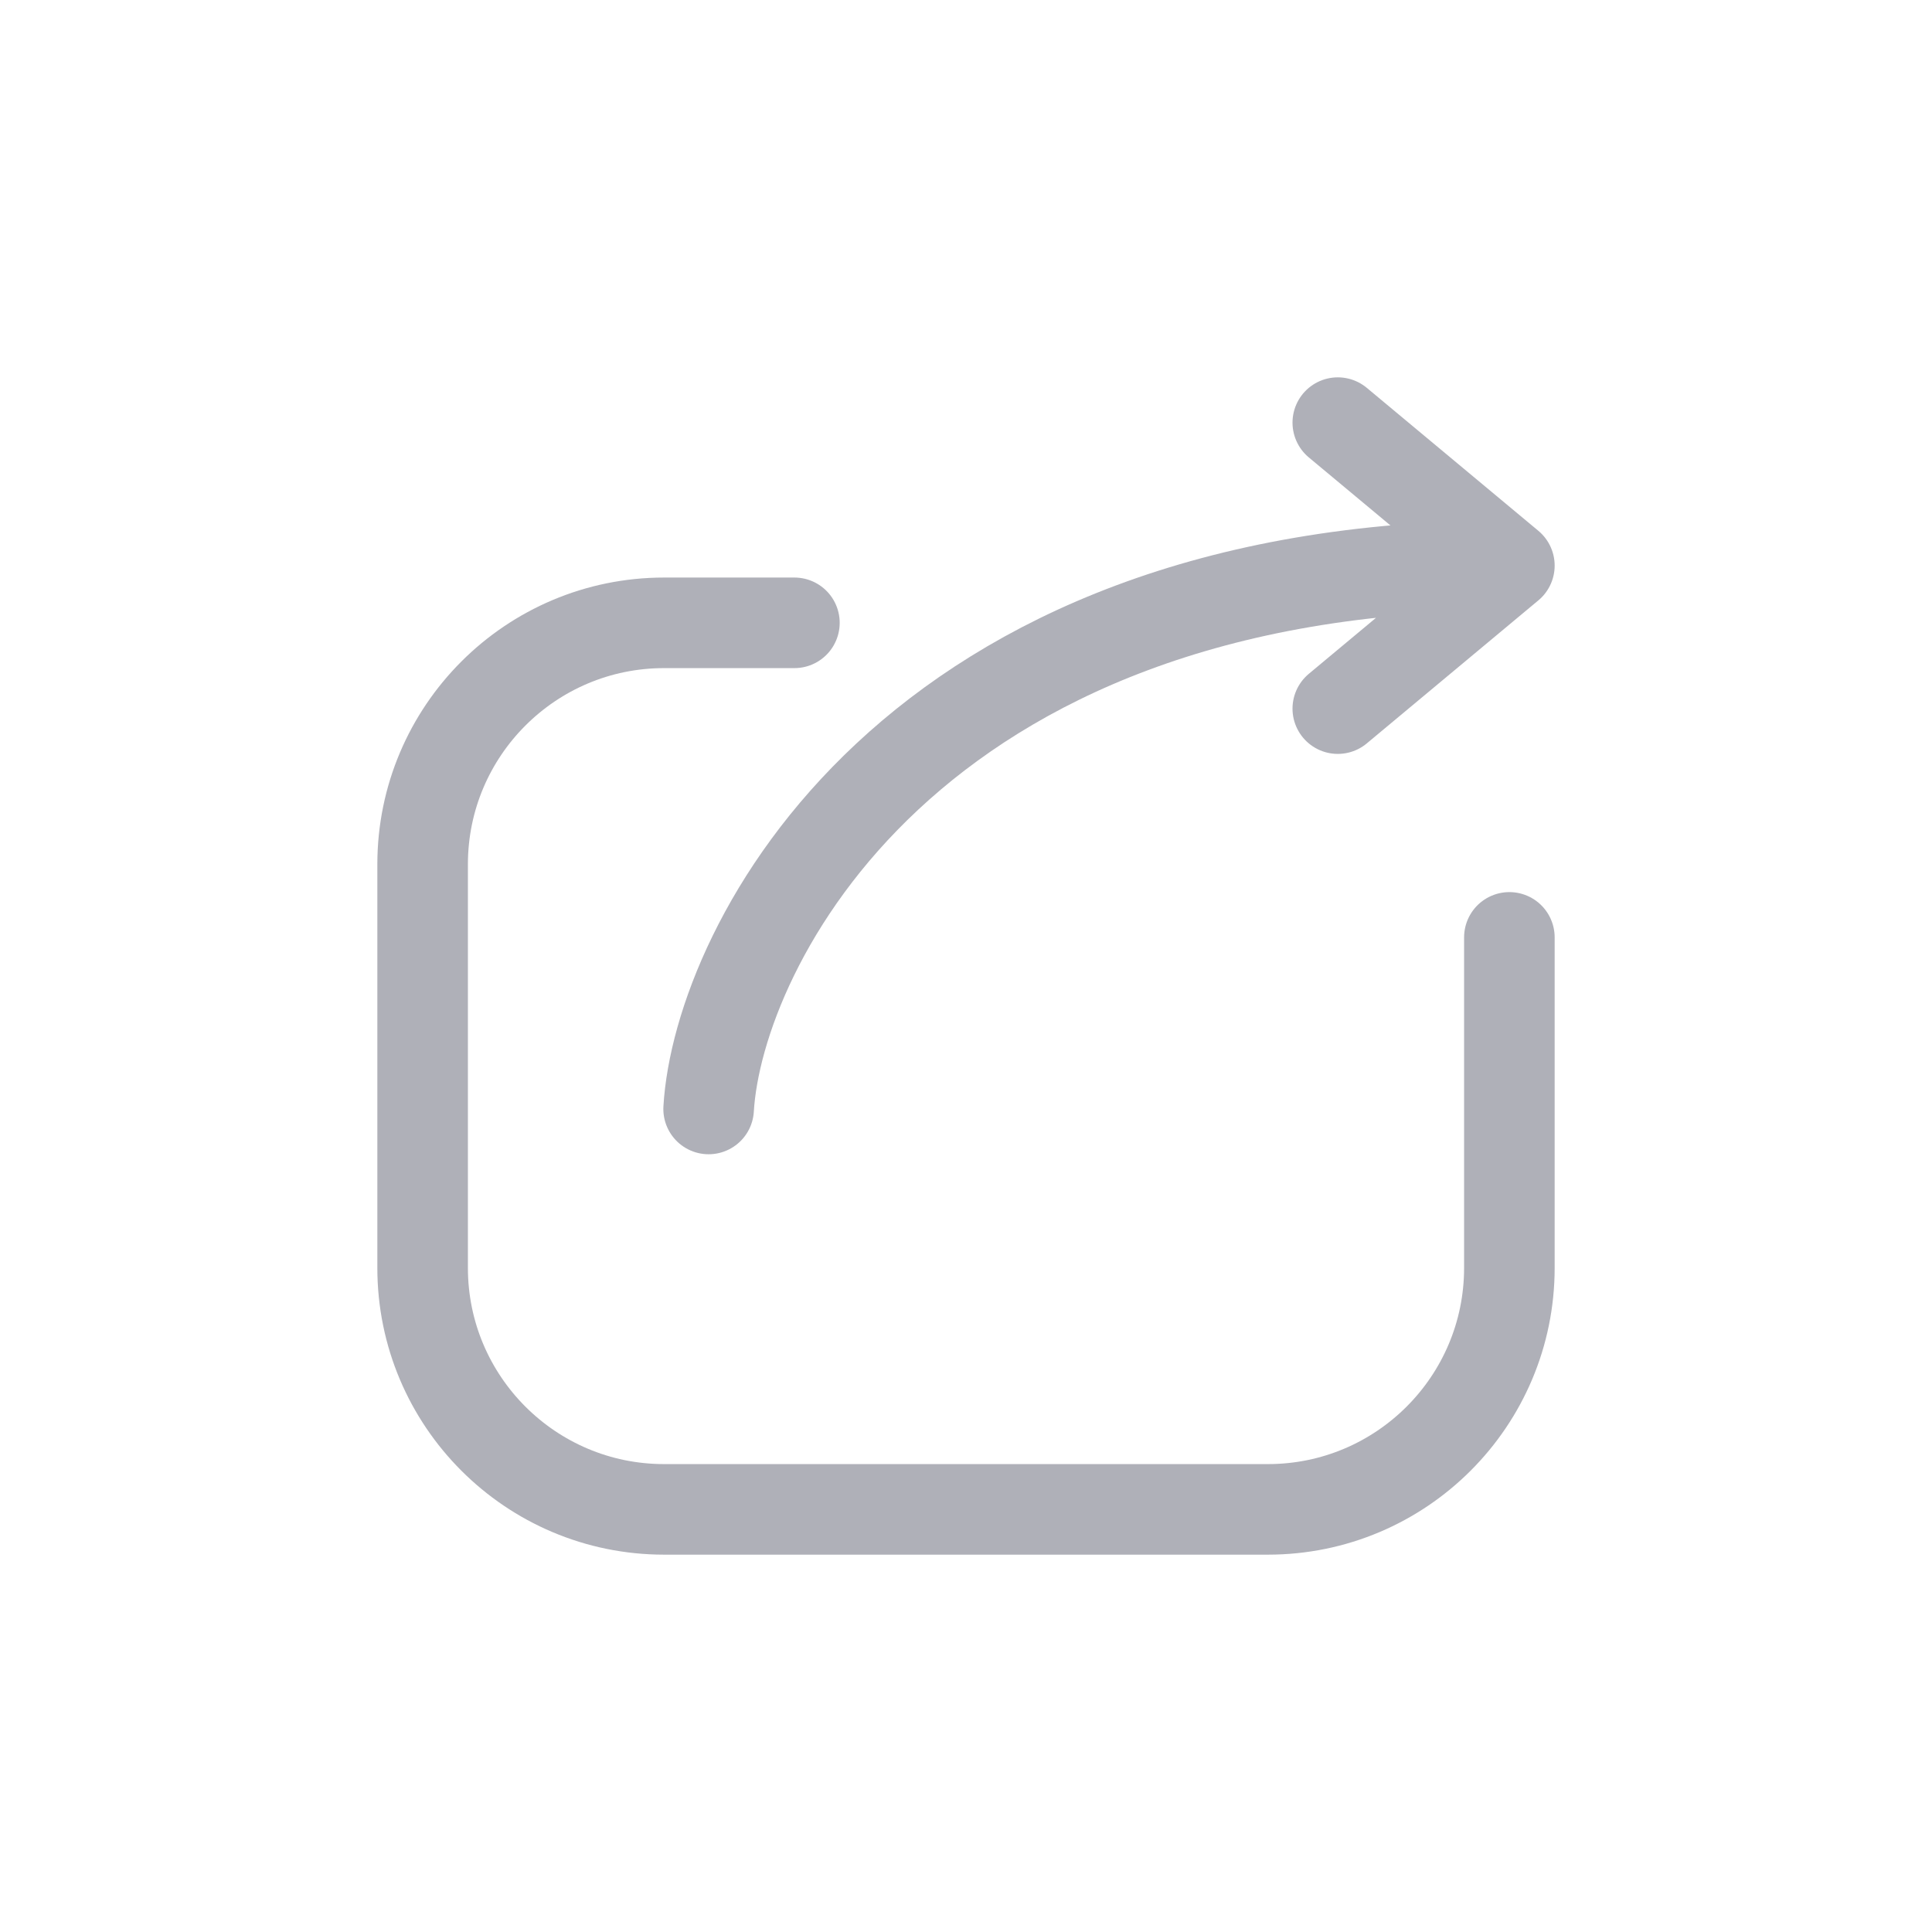
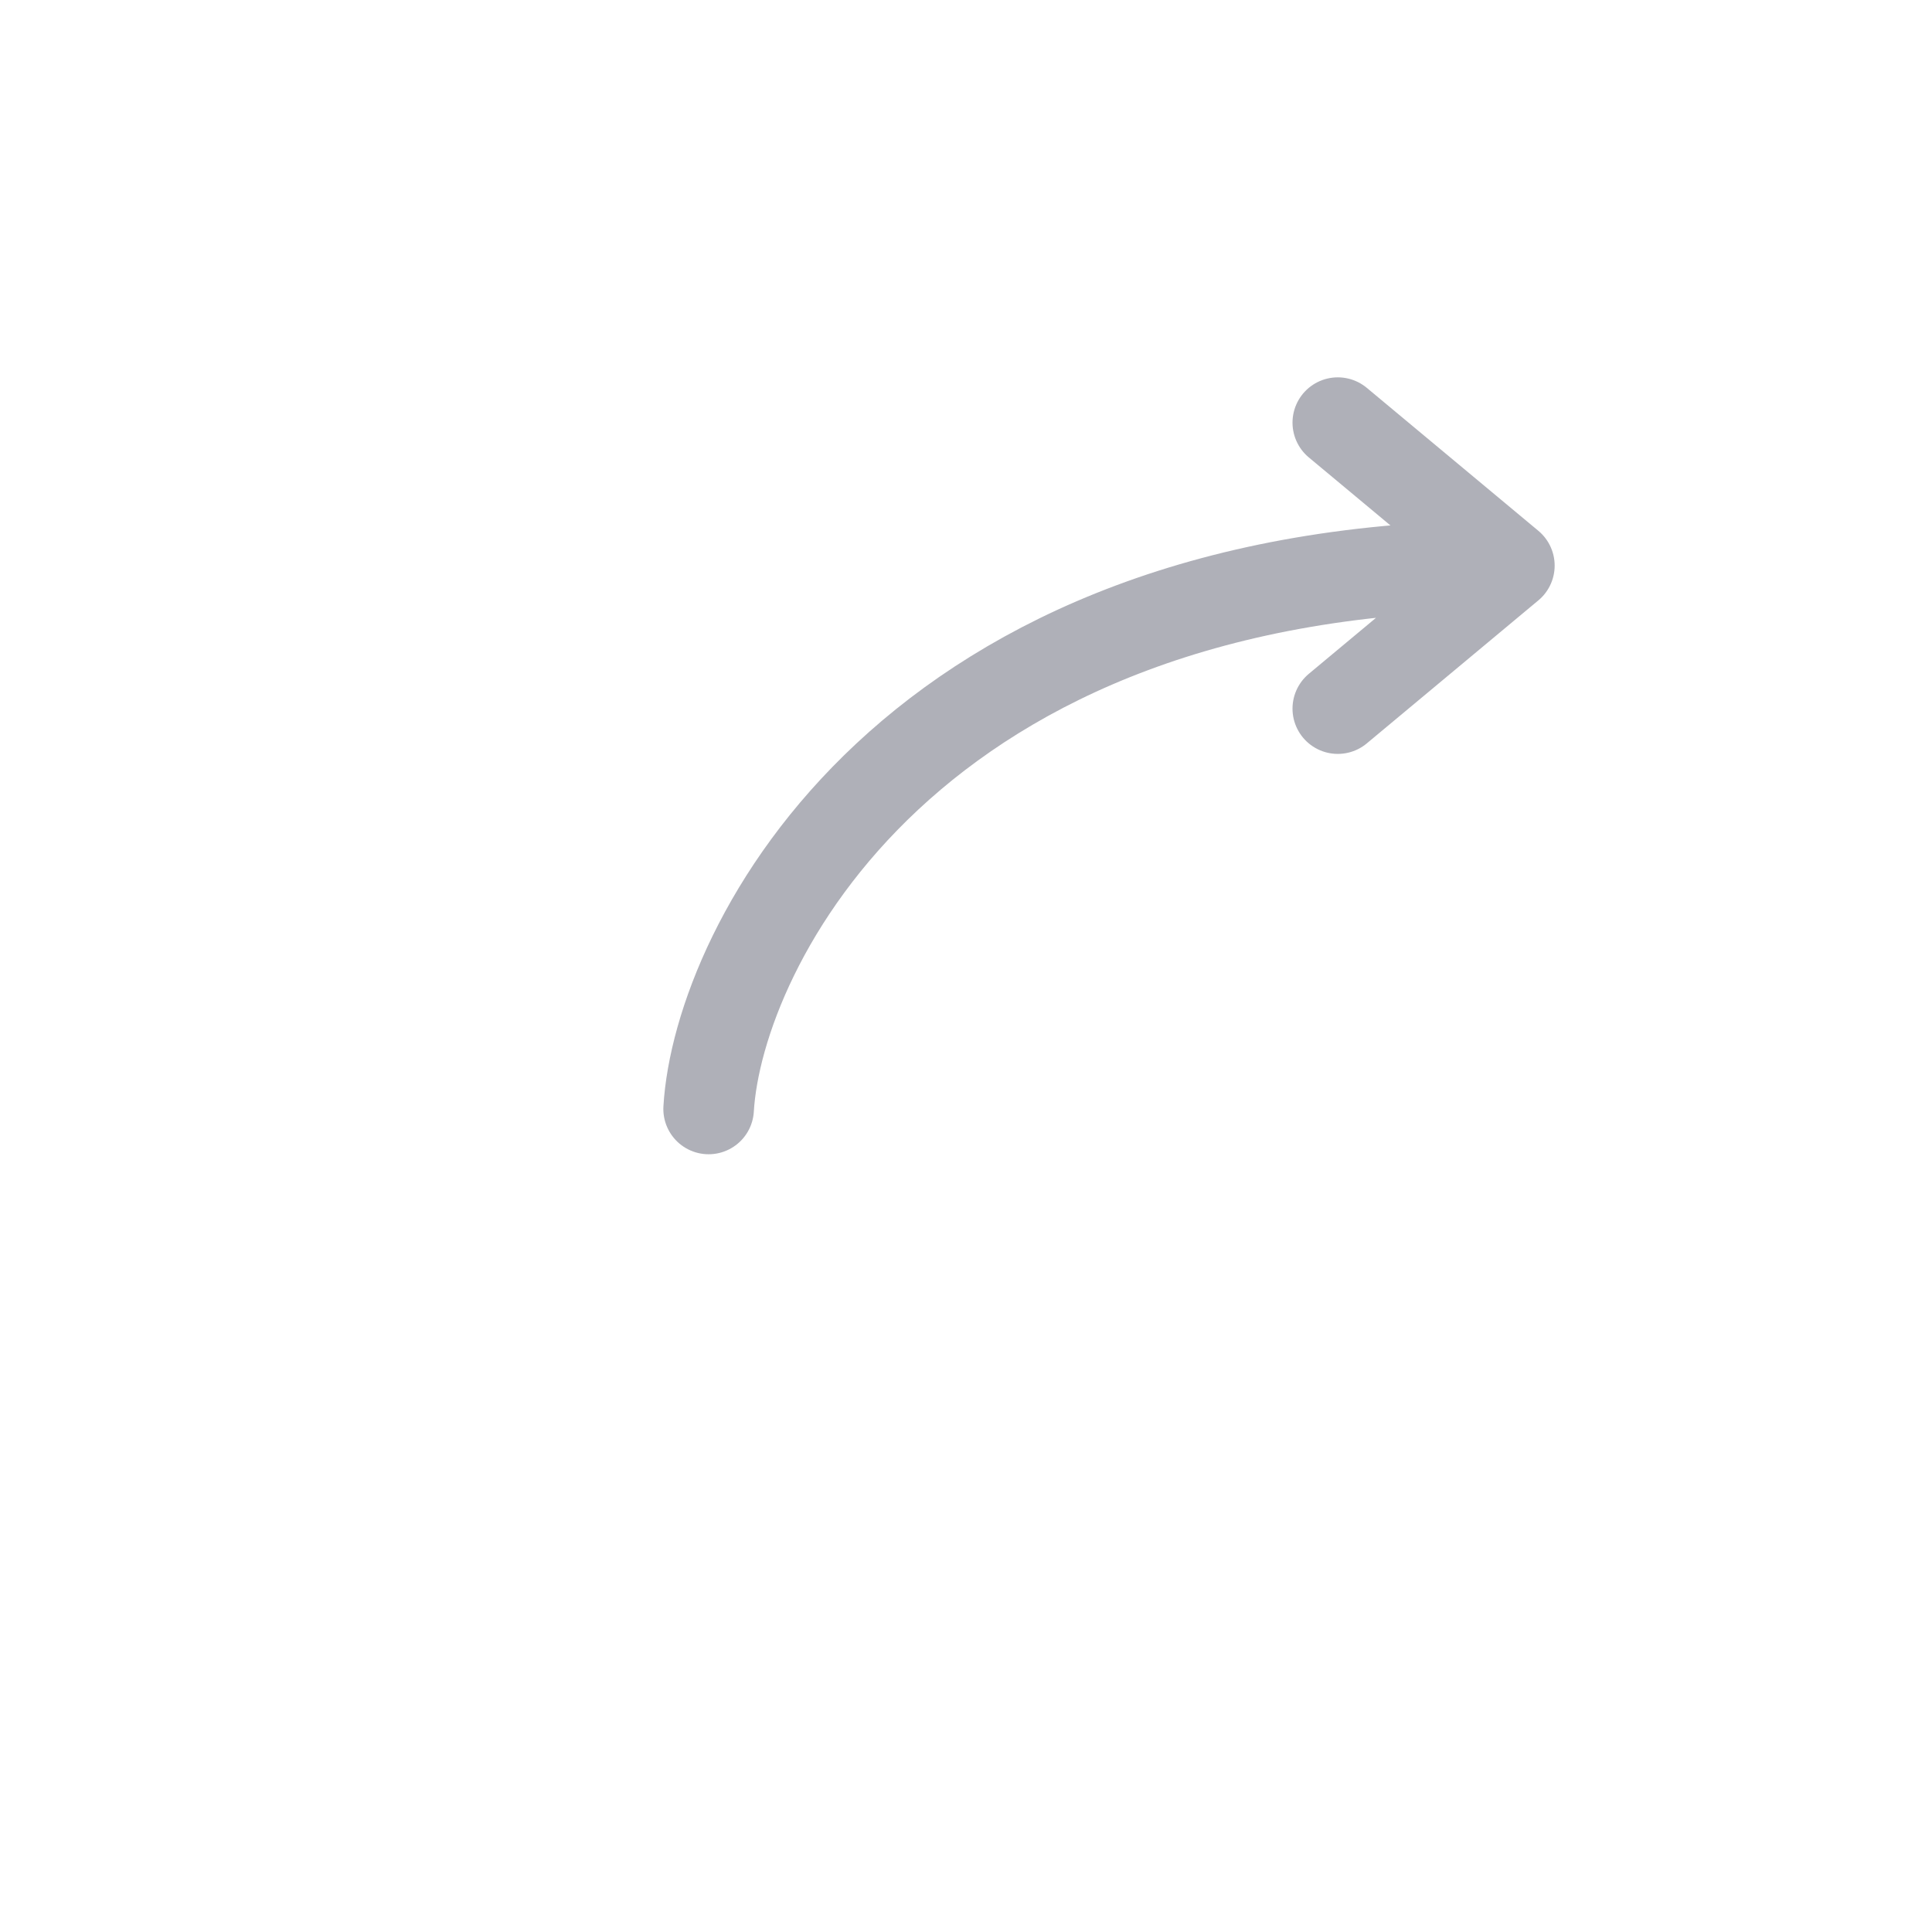
<svg xmlns="http://www.w3.org/2000/svg" width="32" height="32" viewBox="0 0 32 32" fill="none">
  <path d="M11.737 18.368C11.895 15.684 15.053 9.368 25 9.368M25 9.368L22.158 7M25 9.368L22.158 11.737" stroke="#AFB0B8" stroke-width="1.5" stroke-linecap="round" stroke-linejoin="round" />
-   <path d="M13.158 10.316H11C8.791 10.316 7 12.107 7 14.316V21C7 23.209 8.791 25 11 25H21C23.209 25 25 23.209 25 21V15.526" stroke="#AFB0B8" stroke-width="1.5" stroke-linecap="round" stroke-linejoin="round" />
</svg>